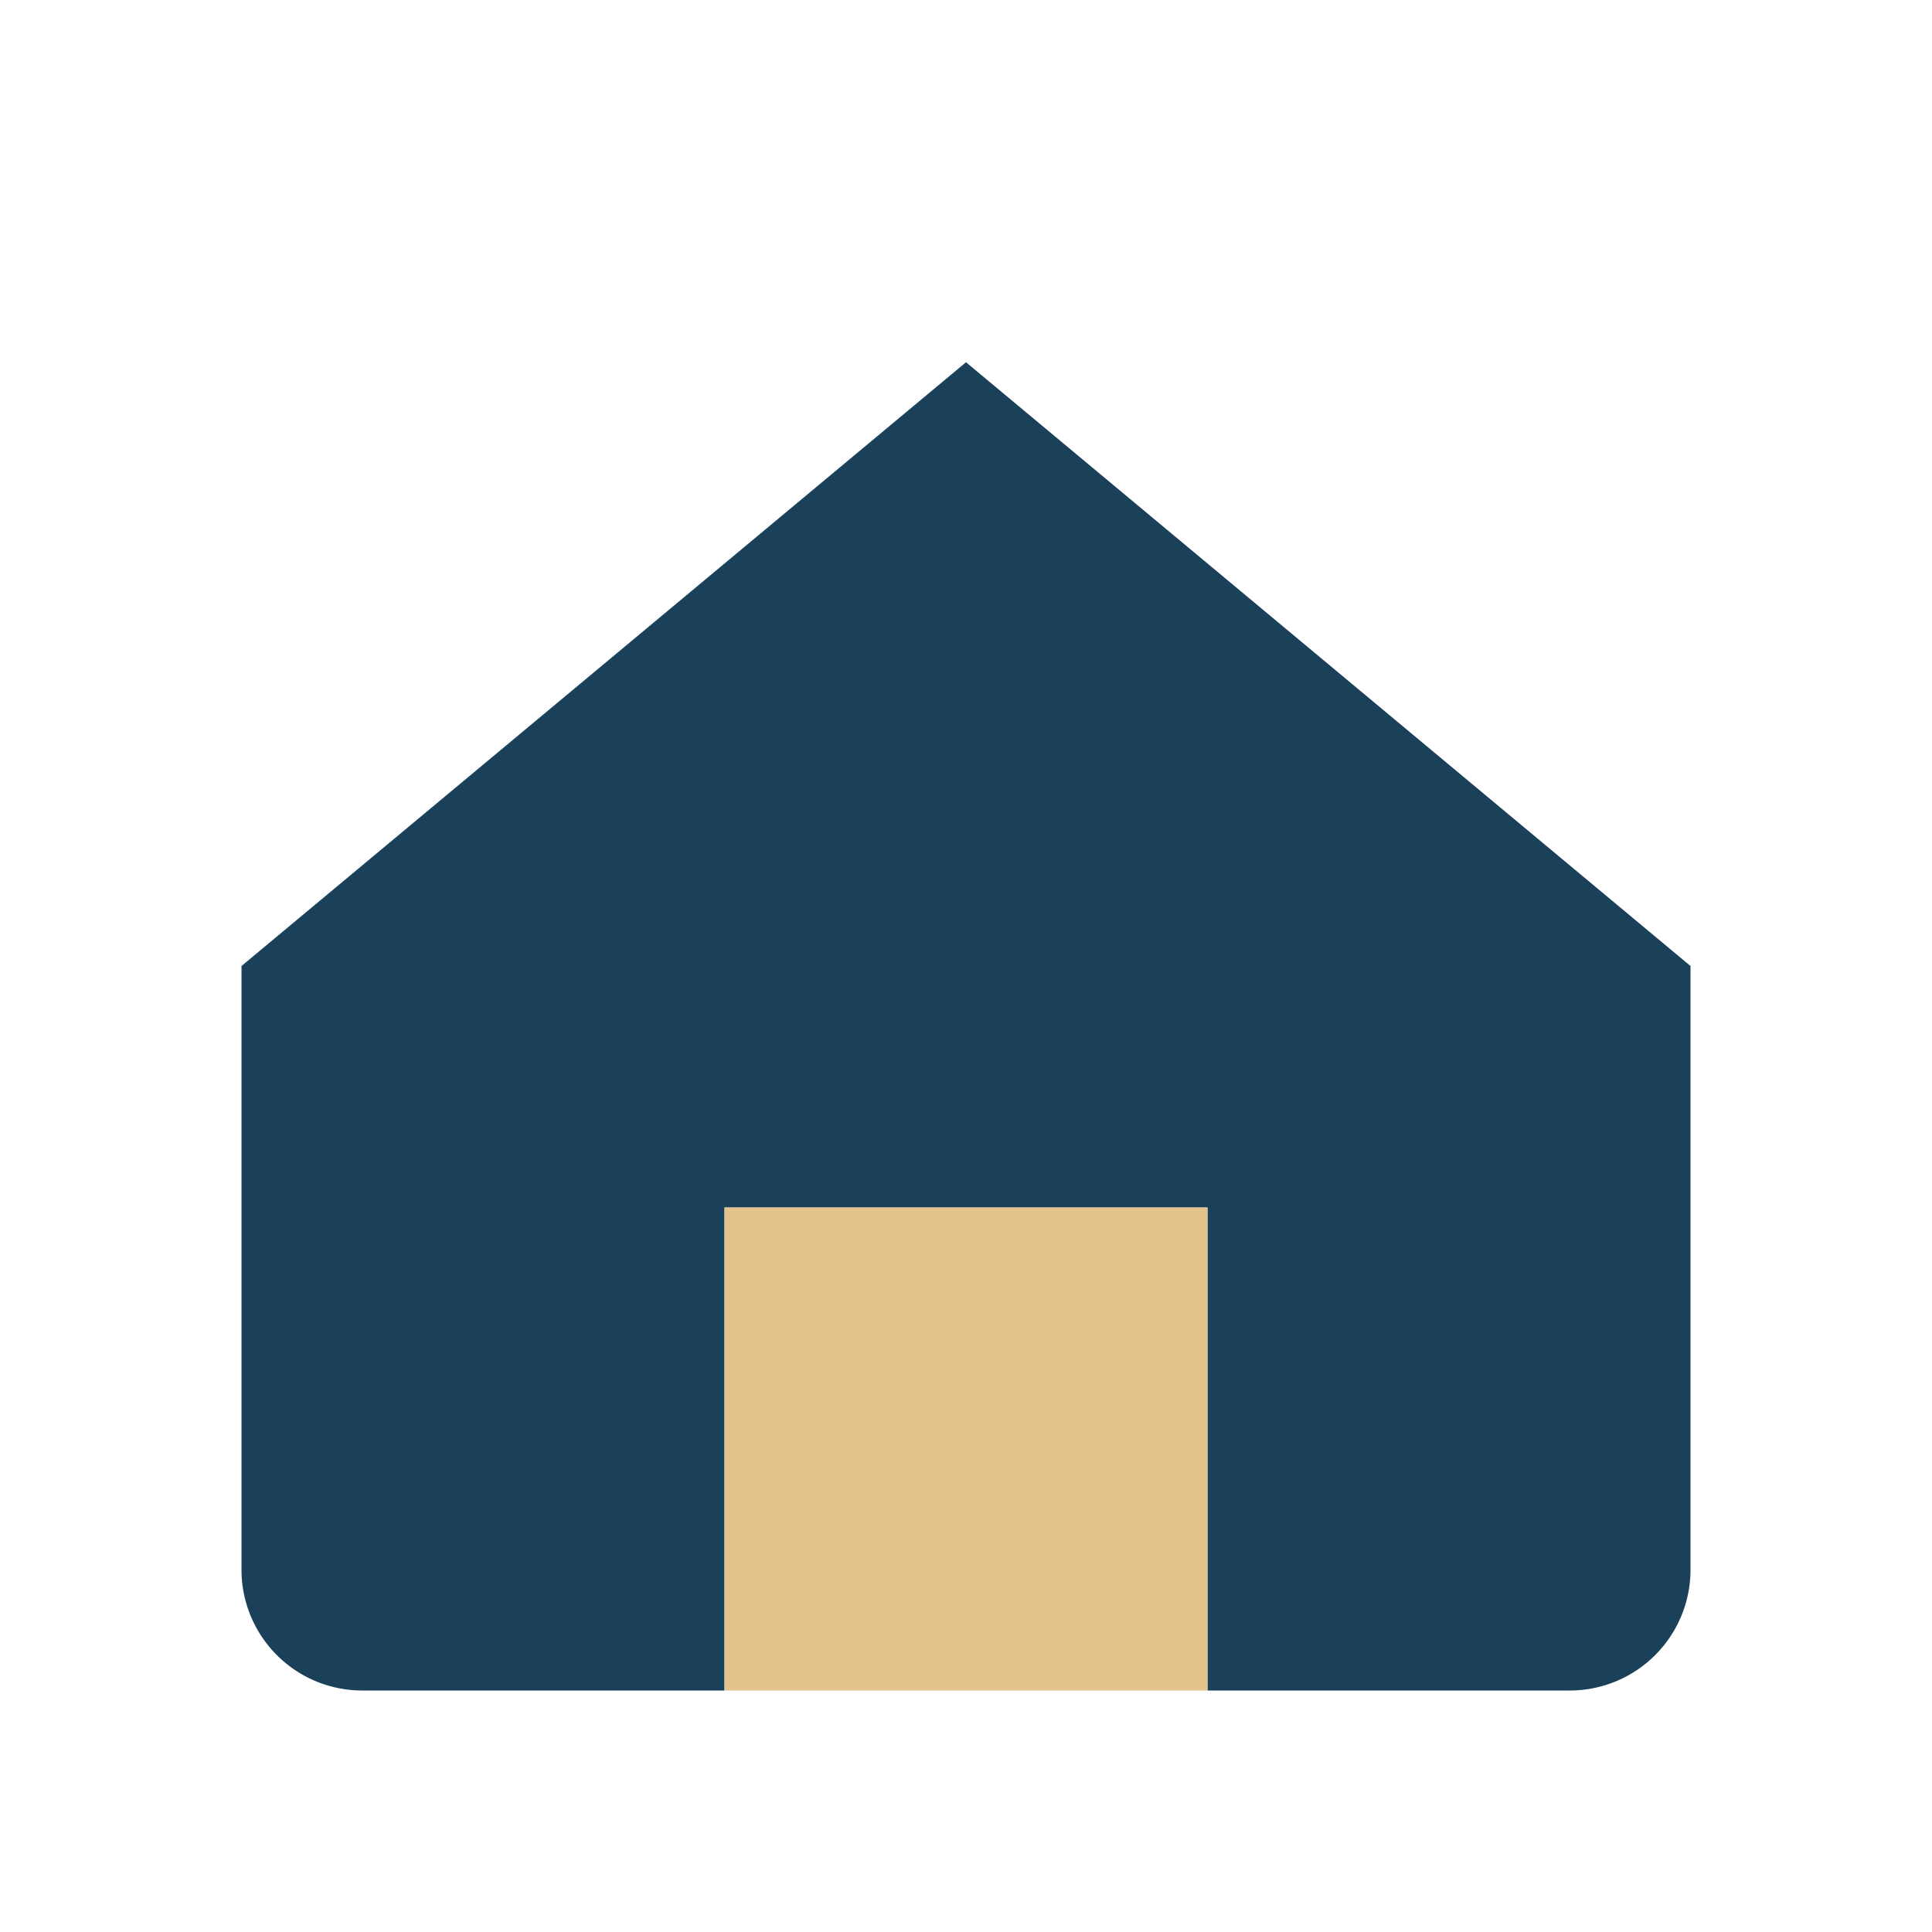
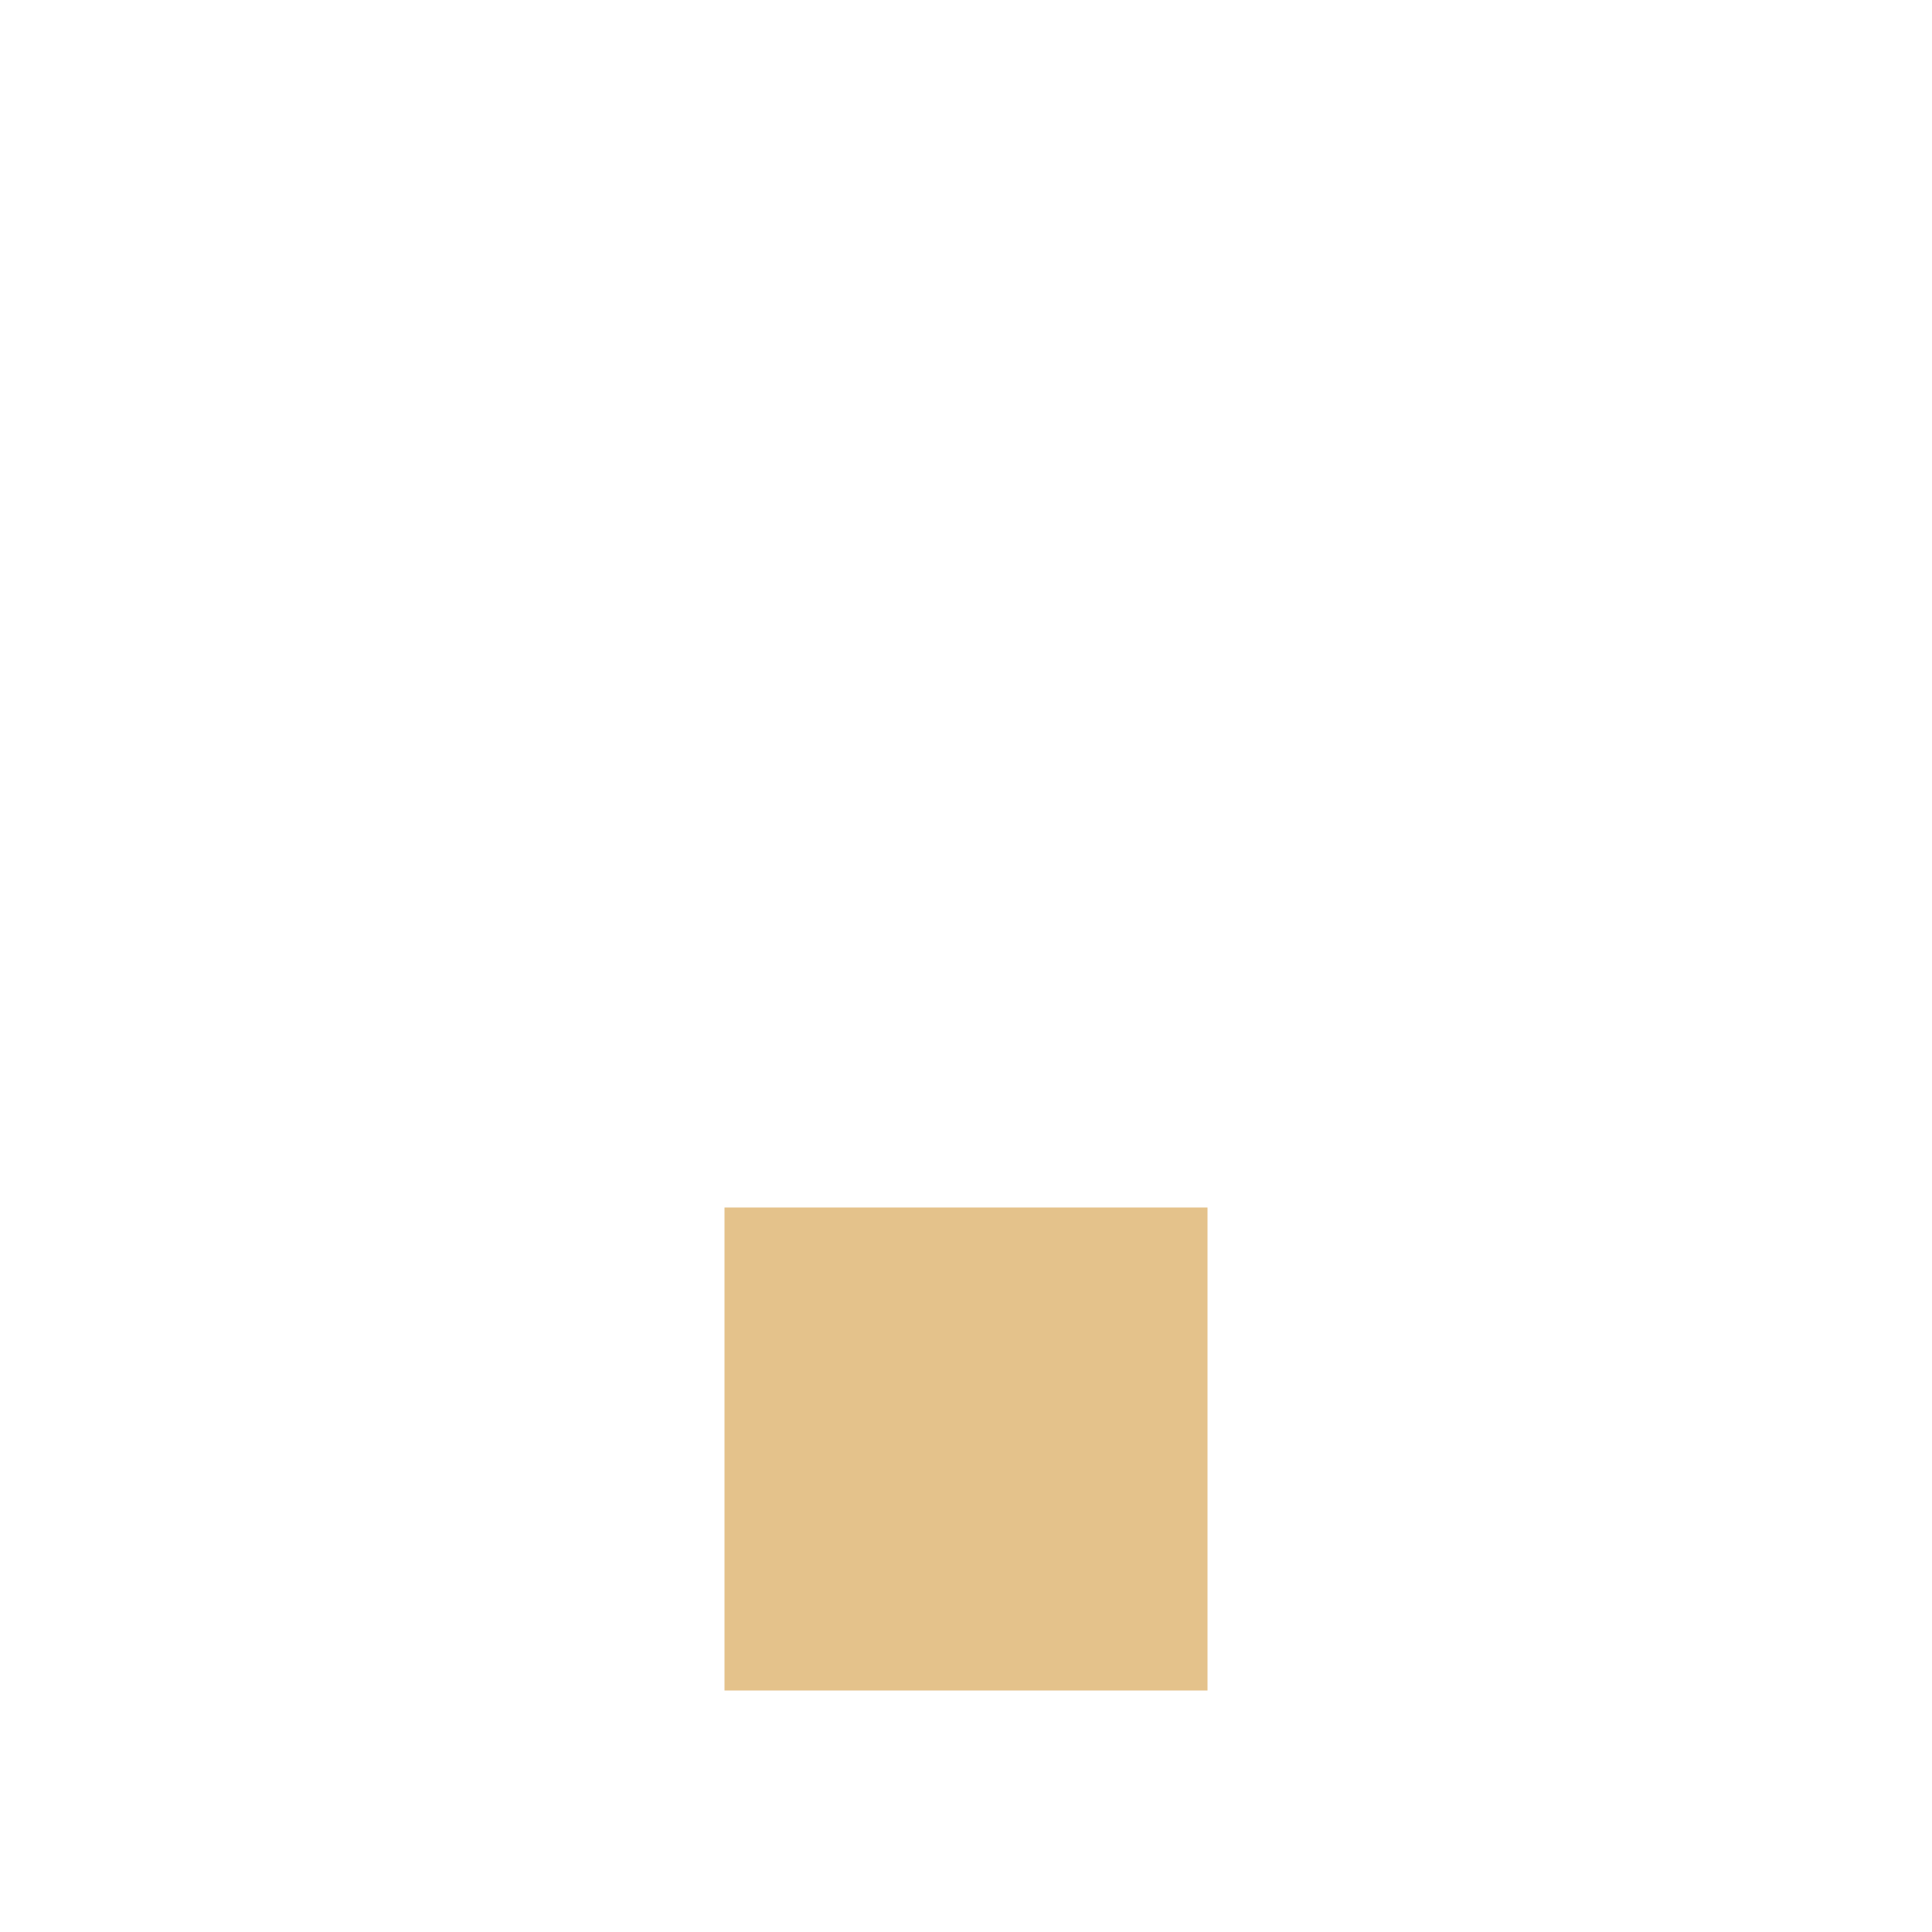
<svg xmlns="http://www.w3.org/2000/svg" width="32" height="32" viewBox="0 0 32 32">
-   <path d="M4 16L16 6l12 10v10a2 2 0 0 1-2 2h-6V20h-8v8h-6a2 2 0 0 1-2-2z" fill="#1B415A" />
  <rect x="12" y="20" width="8" height="8" fill="#E4C28B" />
</svg>